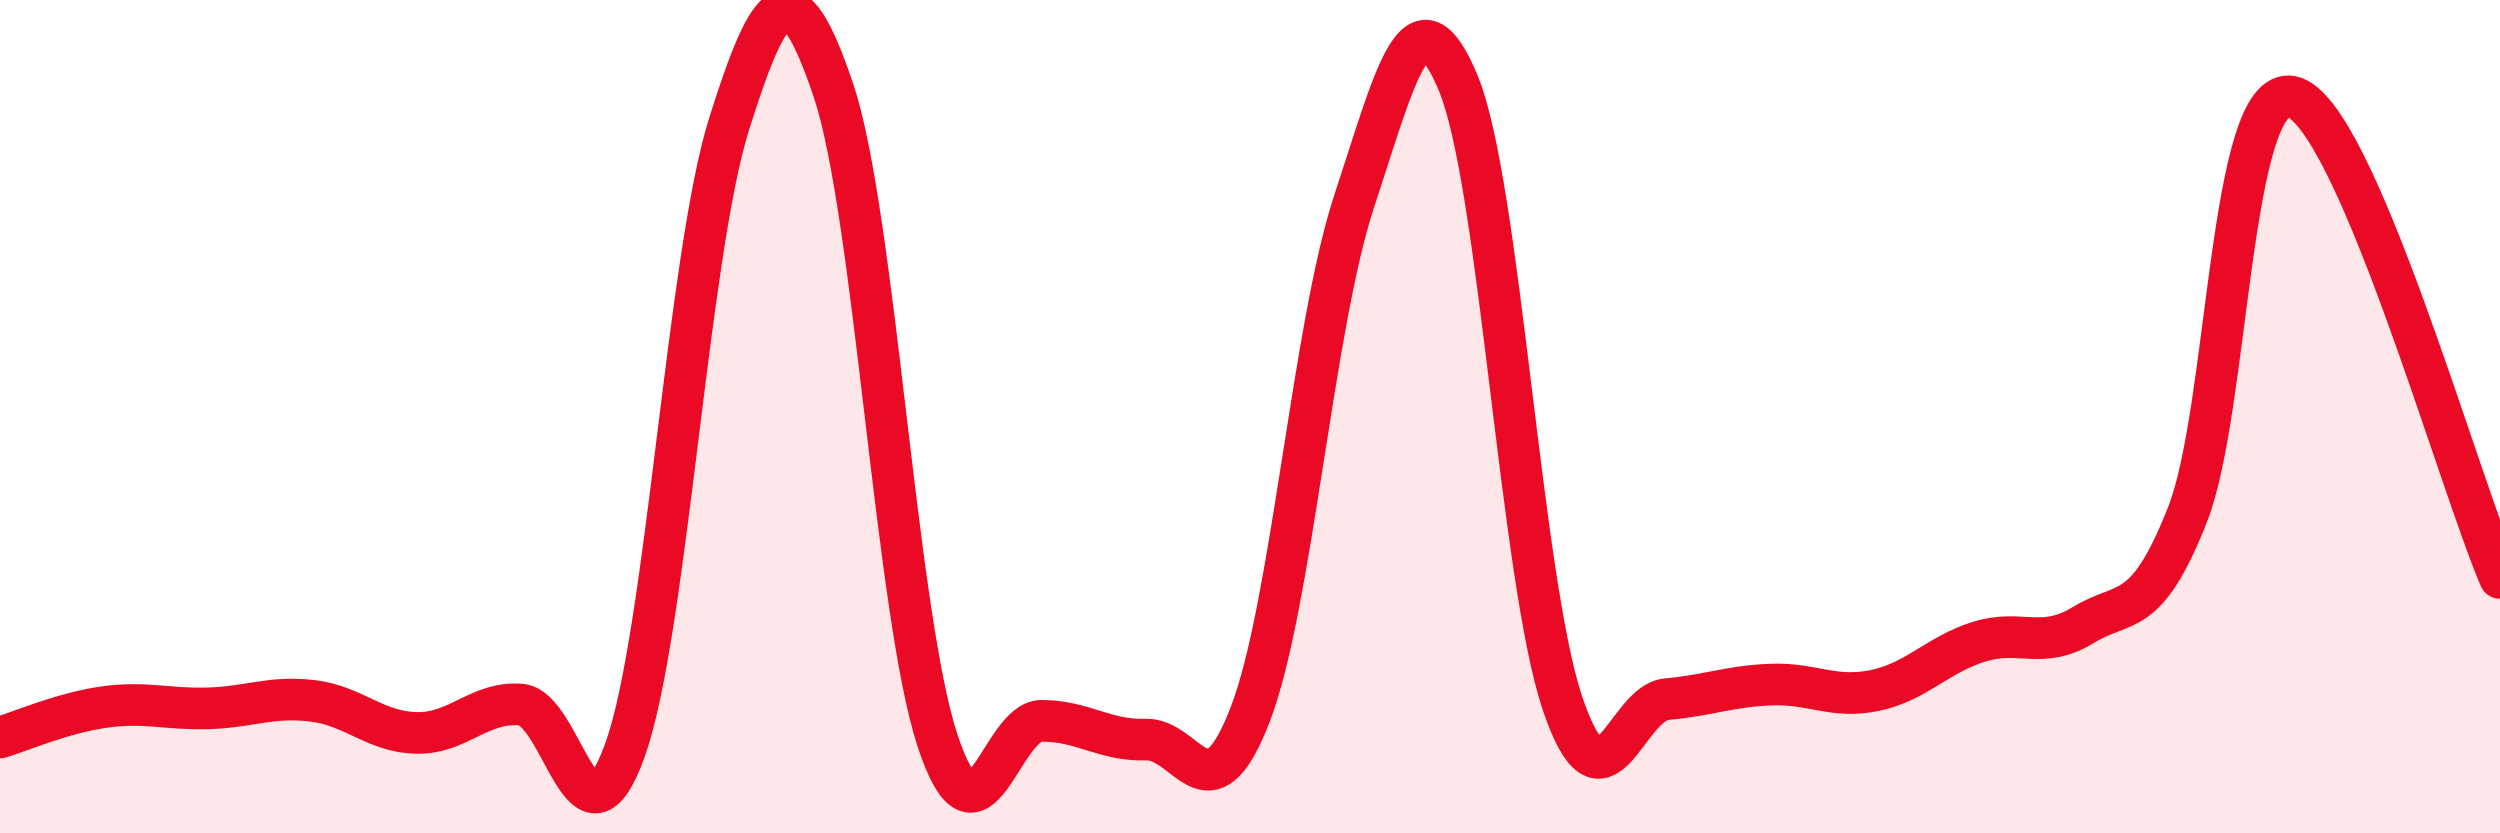
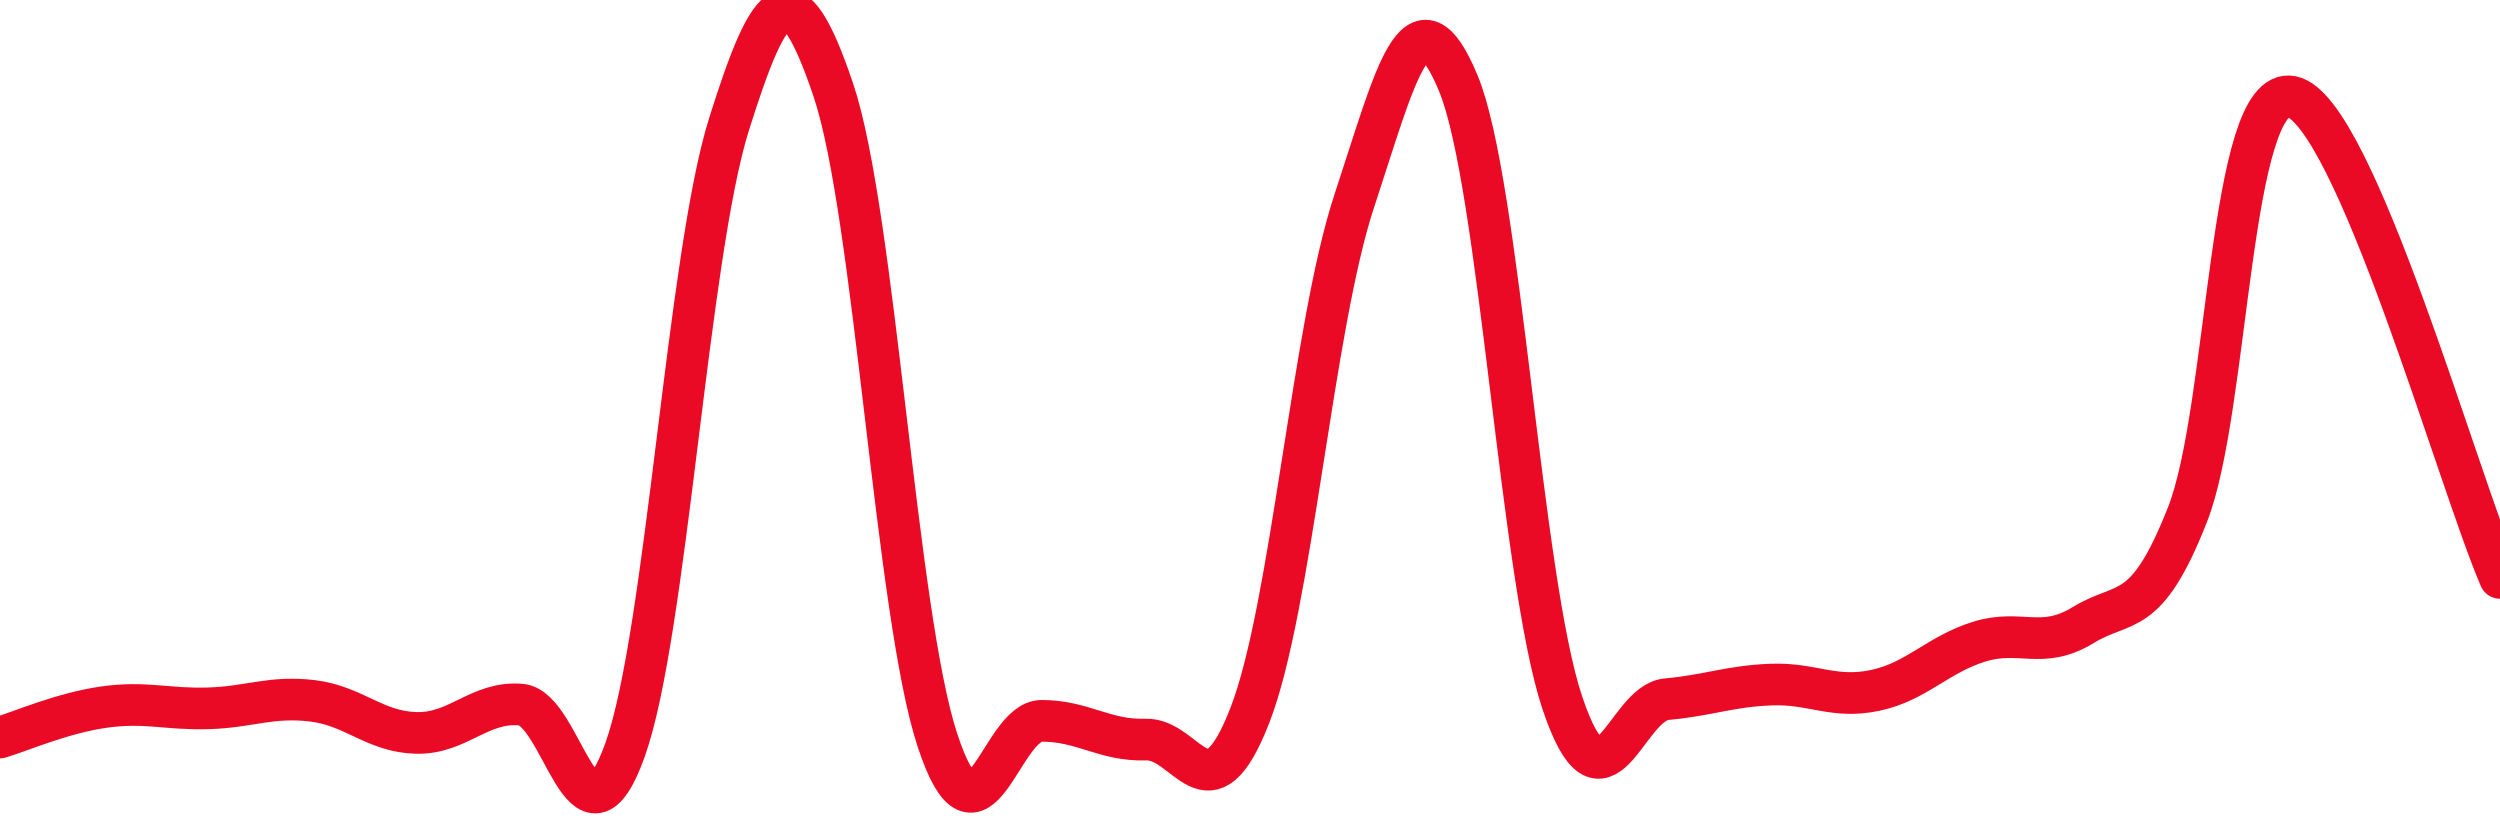
<svg xmlns="http://www.w3.org/2000/svg" width="60" height="20" viewBox="0 0 60 20">
-   <path d="M 0,17.7 C 0.5,17.55 1.5,17.11 2.5,16.97 C 3.5,16.83 4,17.03 5,17 C 6,16.97 6.5,16.7 7.5,16.82 C 8.5,16.94 9,17.57 10,17.59 C 11,17.61 11.5,16.83 12.5,16.91 C 13.5,16.99 14,20.79 15,18 C 16,15.21 16.5,6.14 17.5,2.97 C 18.5,-0.2 19,-0.8 20,2.16 C 21,5.12 21.5,14.74 22.5,17.77 C 23.5,20.8 24,17.3 25,17.3 C 26,17.3 26.5,17.78 27.5,17.75 C 28.5,17.72 29,19.74 30,17.16 C 31,14.58 31.5,7.86 32.5,4.83 C 33.5,1.8 34,-0.41 35,2 C 36,4.41 36.5,13.92 37.5,16.88 C 38.5,19.84 39,16.87 40,16.78 C 41,16.69 41.5,16.47 42.5,16.43 C 43.5,16.39 44,16.78 45,16.57 C 46,16.36 46.5,15.71 47.5,15.4 C 48.5,15.09 49,15.61 50,15 C 51,14.39 51.5,14.89 52.5,12.35 C 53.5,9.81 53.5,2.02 55,2.32 C 56.5,2.62 59,11.56 60,13.87L60 20L0 20Z" fill="#EB0A25" opacity="0.1" stroke-linecap="round" stroke-linejoin="round" />
  <path d="M 0,17.7 C 0.5,17.55 1.5,17.11 2.5,16.97 C 3.5,16.83 4,17.03 5,17 C 6,16.97 6.5,16.7 7.5,16.82 C 8.5,16.94 9,17.57 10,17.59 C 11,17.61 11.5,16.83 12.5,16.91 C 13.5,16.99 14,20.79 15,18 C 16,15.21 16.5,6.14 17.5,2.97 C 18.5,-0.2 19,-0.8 20,2.16 C 21,5.12 21.5,14.74 22.5,17.77 C 23.5,20.8 24,17.3 25,17.3 C 26,17.3 26.5,17.78 27.5,17.75 C 28.5,17.72 29,19.74 30,17.16 C 31,14.58 31.5,7.86 32.5,4.83 C 33.5,1.8 34,-0.41 35,2 C 36,4.41 36.5,13.92 37.5,16.88 C 38.5,19.84 39,16.87 40,16.78 C 41,16.69 41.5,16.47 42.5,16.43 C 43.5,16.39 44,16.78 45,16.57 C 46,16.36 46.5,15.71 47.5,15.4 C 48.5,15.09 49,15.61 50,15 C 51,14.39 51.5,14.89 52.5,12.35 C 53.5,9.81 53.5,2.02 55,2.32 C 56.5,2.62 59,11.56 60,13.87" stroke="#EB0A25" stroke-width="1" fill="none" stroke-linecap="round" stroke-linejoin="round" />
</svg>